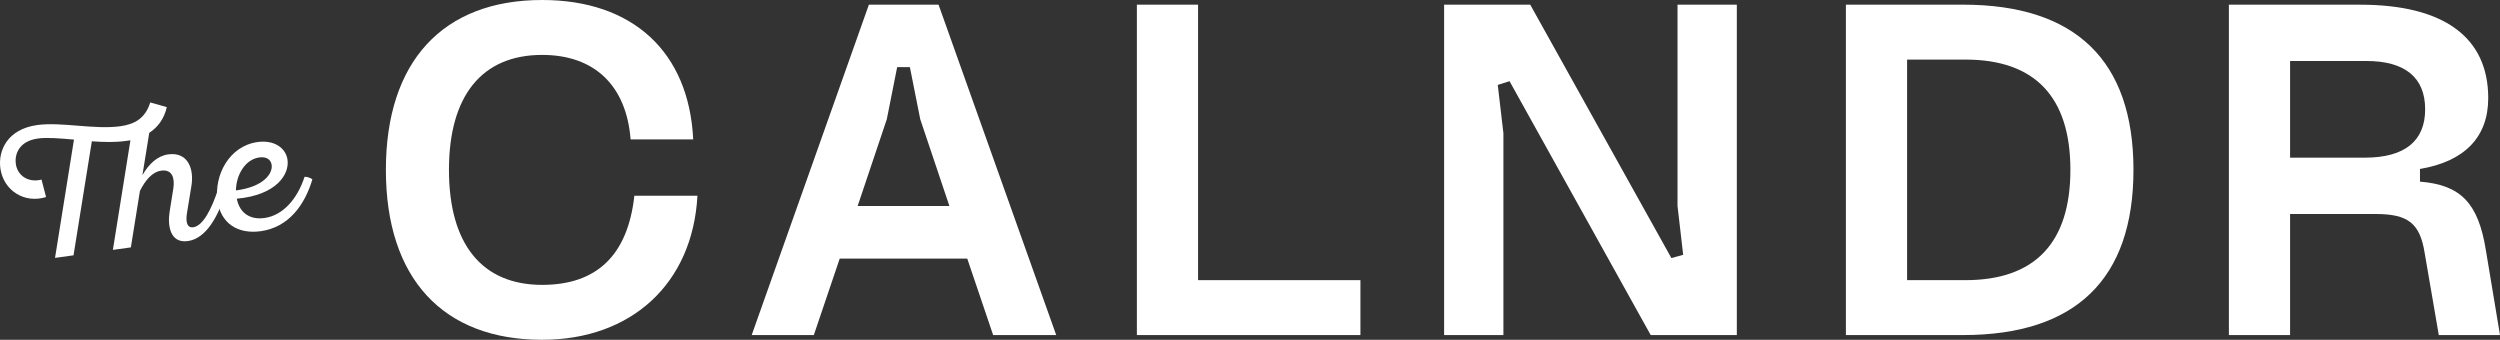
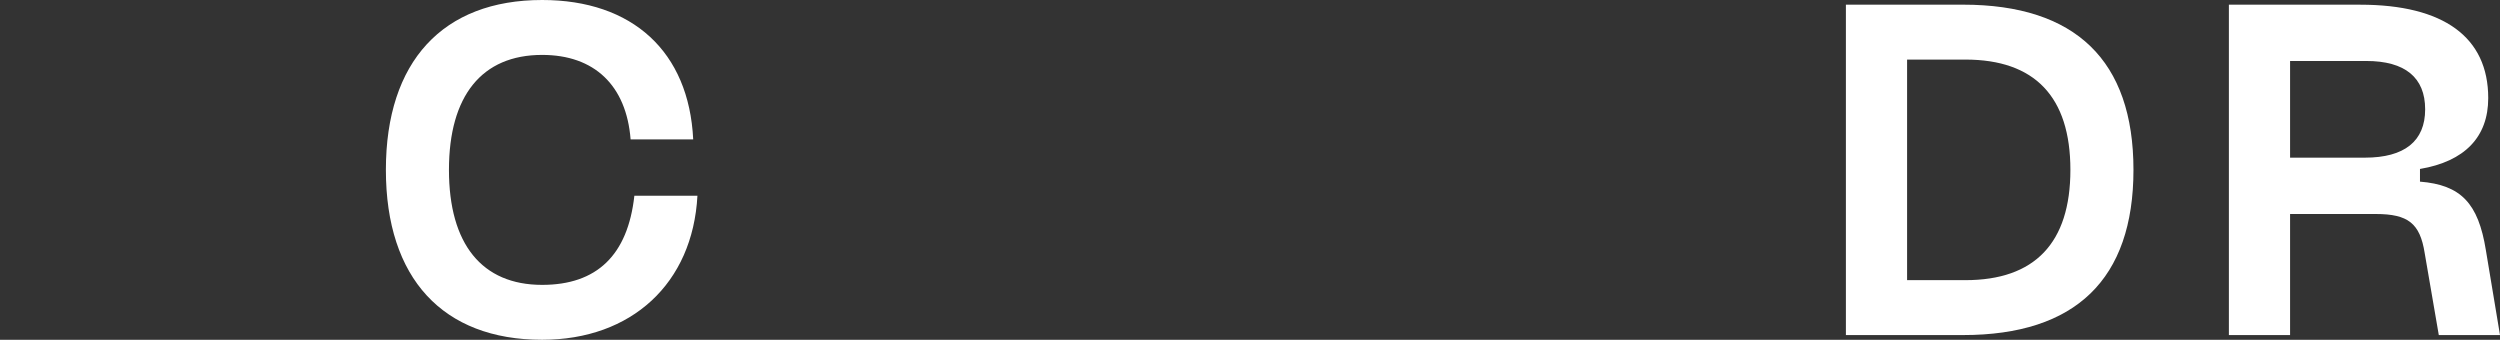
<svg xmlns="http://www.w3.org/2000/svg" width="1111" height="151" viewBox="0 0 1111 151" fill="none">
  <rect x="0" y="0" width="1111" height="151" fill="#333333" stroke="none" />
  <path d="M240.923 0C281.075 0 306.174 22.941 308.057 61.937H280.238C278.355 37.953 264.138 24.402 240.923 24.402C214.15 24.402 199.514 42.543 199.514 75.5C199.514 108.457 214.15 126.598 240.923 126.598C265.184 126.598 278.983 113.465 281.912 86.977H309.94C307.848 125.972 280.657 151 240.923 151C196.794 151 171.486 123.677 171.486 75.5C171.486 27.323 196.794 0 240.923 0Z" fill="white" />
-   <path d="M429.857 114.913H373.173L361.664 148.901H334.054L386.135 2.074H417.092L469.382 148.901H441.354L429.845 114.913H429.857ZM381.137 91.555H421.917L408.956 52.977L404.352 29.827H398.702L394.099 52.977L381.137 91.555Z" fill="white" />
-   <path d="M604.574 148.901H505.227V2.074H532.418V124.5H604.574V148.901Z" fill="white" />
-   <path d="M670.835 36.075L665.603 37.744L668.114 59.224V148.901H641.76V2.074H680.03L742.77 114.692L748.001 113.232L745.49 91.543V2.074H771.844V148.901H733.575L670.835 36.075Z" fill="white" />
  <path d="M820.318 148.901V2.074H872.398C922.386 2.074 948.112 26.893 948.112 75.488C948.112 124.082 922.386 148.901 872.398 148.901H820.318ZM847.509 124.5H873.445C904.193 124.5 920.084 108.027 920.084 75.488C920.084 42.948 904.193 26.476 873.445 26.476H847.509V124.5Z" fill="white" />
  <path d="M1083.8 148.901L1077.52 112.409C1075.43 99.275 1070.2 95.102 1055.77 95.102H1017.71V148.913H990.518V2.087H1048.88C1085.89 2.087 1105.77 16.472 1105.77 43.587C1105.77 60.893 1095.31 71.744 1075.44 75.083V80.717C1093.63 82.177 1101.37 90.315 1104.72 111.169L1111 148.913H1083.81L1083.8 148.901ZM1017.71 27.102V70.062H1050.97C1068.53 70.062 1077.74 62.759 1077.74 48.582C1077.74 34.405 1068.74 27.102 1051.6 27.102H1017.72H1017.71Z" fill="white" />
-   <path d="M32.885 62.035C26.681 61.507 21.031 60.979 16.846 61.556C8.18 62.759 6.469 68.872 7.023 72.812C7.749 78.041 12.55 81.33 18.458 79.808L20.465 87.566C10.74 90.61 1.521 84.546 0.167 74.837C-0.929 66.957 3.244 57.407 16.55 55.566C27.198 54.093 42.043 57.678 53.441 56.106C59.903 55.21 64.581 52.559 66.772 45.526L74.121 47.6C72.927 52.952 70.022 56.597 66.329 59.04L63.288 77.857C66.218 72.738 69.997 69.265 74.797 68.602C83.389 67.411 86.368 74.886 85.051 82.717L83.082 94.734C82.54 98.06 82.848 101.424 85.888 100.994C90.147 100.405 94.012 93.077 96.991 83.847C98.136 83.761 99.785 84.387 100.487 84.988C96.954 96.367 91.55 106.014 83.488 107.131C75.425 108.248 74.428 99.963 75.388 94.022L77.001 83.908C77.764 79.33 76.632 75.144 71.696 75.831C67.584 76.396 64.482 80.226 62.181 84.878L58.156 109.942L50.167 111.047L57.959 62.354L55.829 62.649C51.115 63.299 45.982 63.164 40.812 62.796L32.675 113.465L24.453 114.606L32.872 62.035H32.885Z" fill="white" />
-   <path d="M138.83 79.698C135.445 91.064 128.306 101.018 115.836 102.749C105.571 104.161 98.05 99.177 96.659 89.174C95.095 77.943 101.804 64.883 114.433 63.127C122.04 62.072 127.062 65.877 127.776 71.032C128.675 77.476 122.828 86.707 105.226 88.302C106.506 94.697 111.11 97.766 117.51 96.882C125.721 95.753 132.146 88.437 135.347 78.569C136.491 78.483 138.128 79.109 138.842 79.71L138.83 79.698ZM104.857 84.62C116.895 83.11 121.277 77.255 120.723 73.303C120.415 71.106 118.643 69.498 115.221 69.964C109.066 70.823 104.955 77.562 104.857 84.608V84.62Z" fill="white" />
</svg>